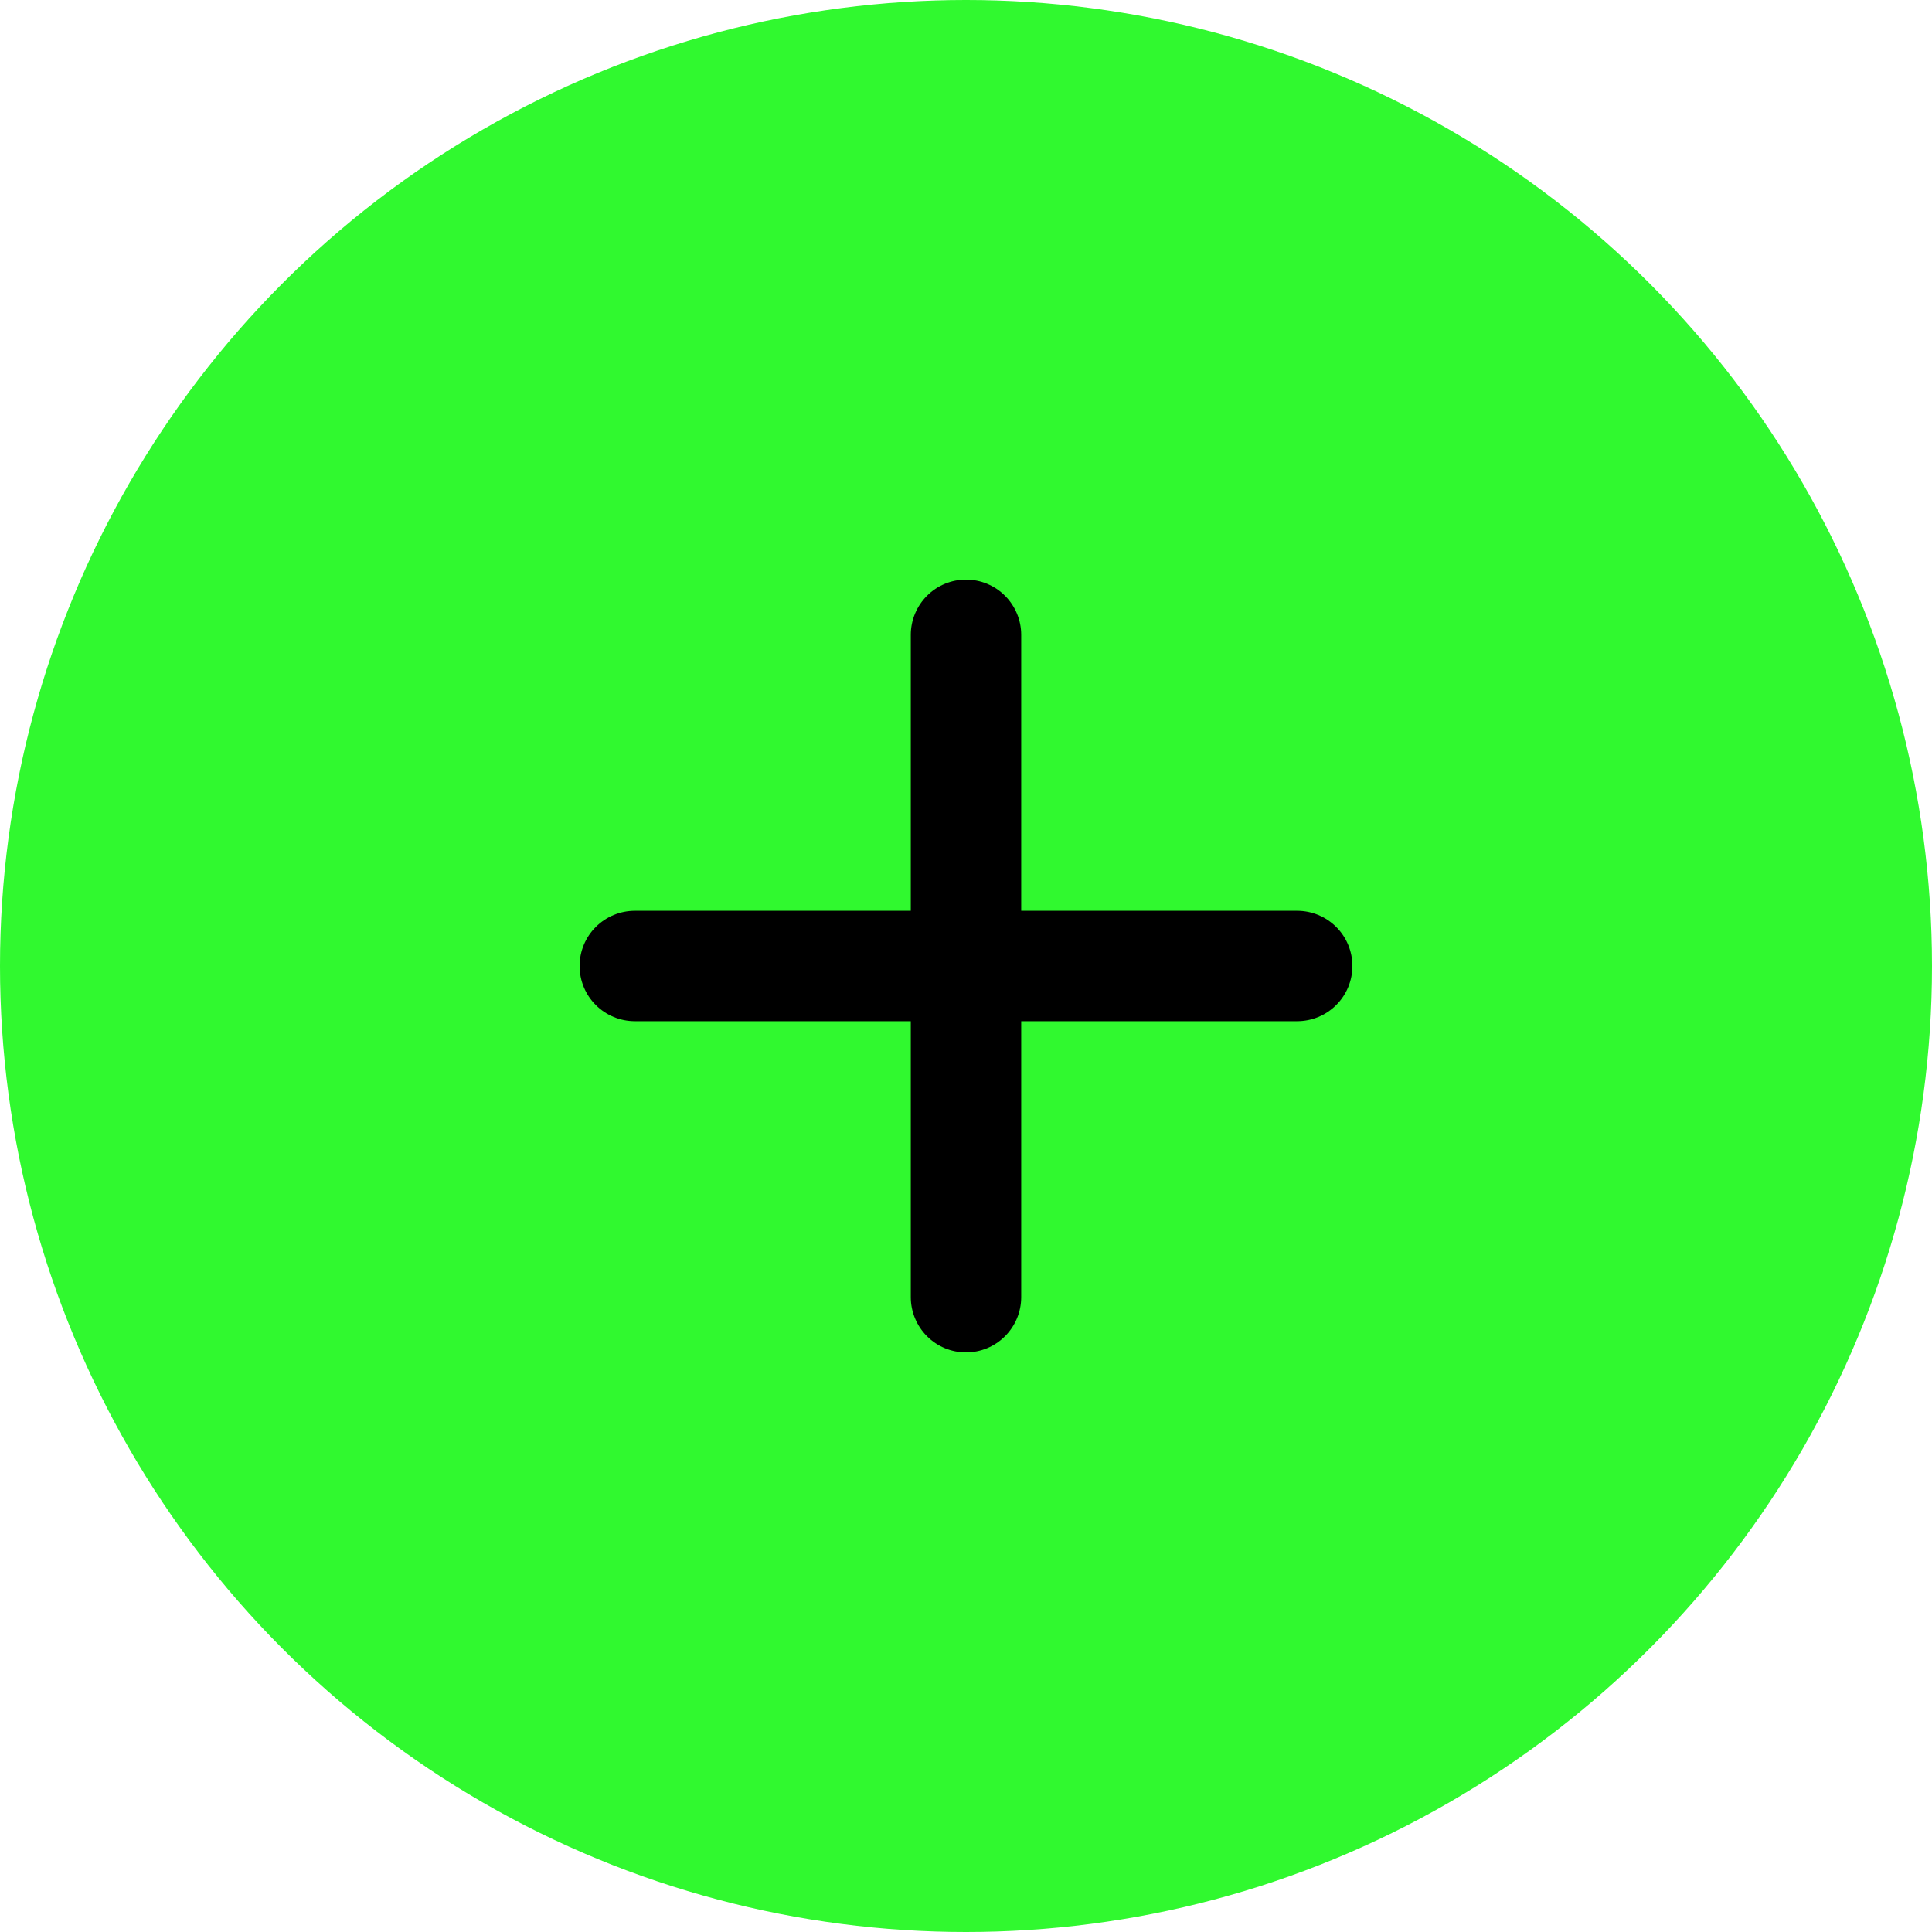
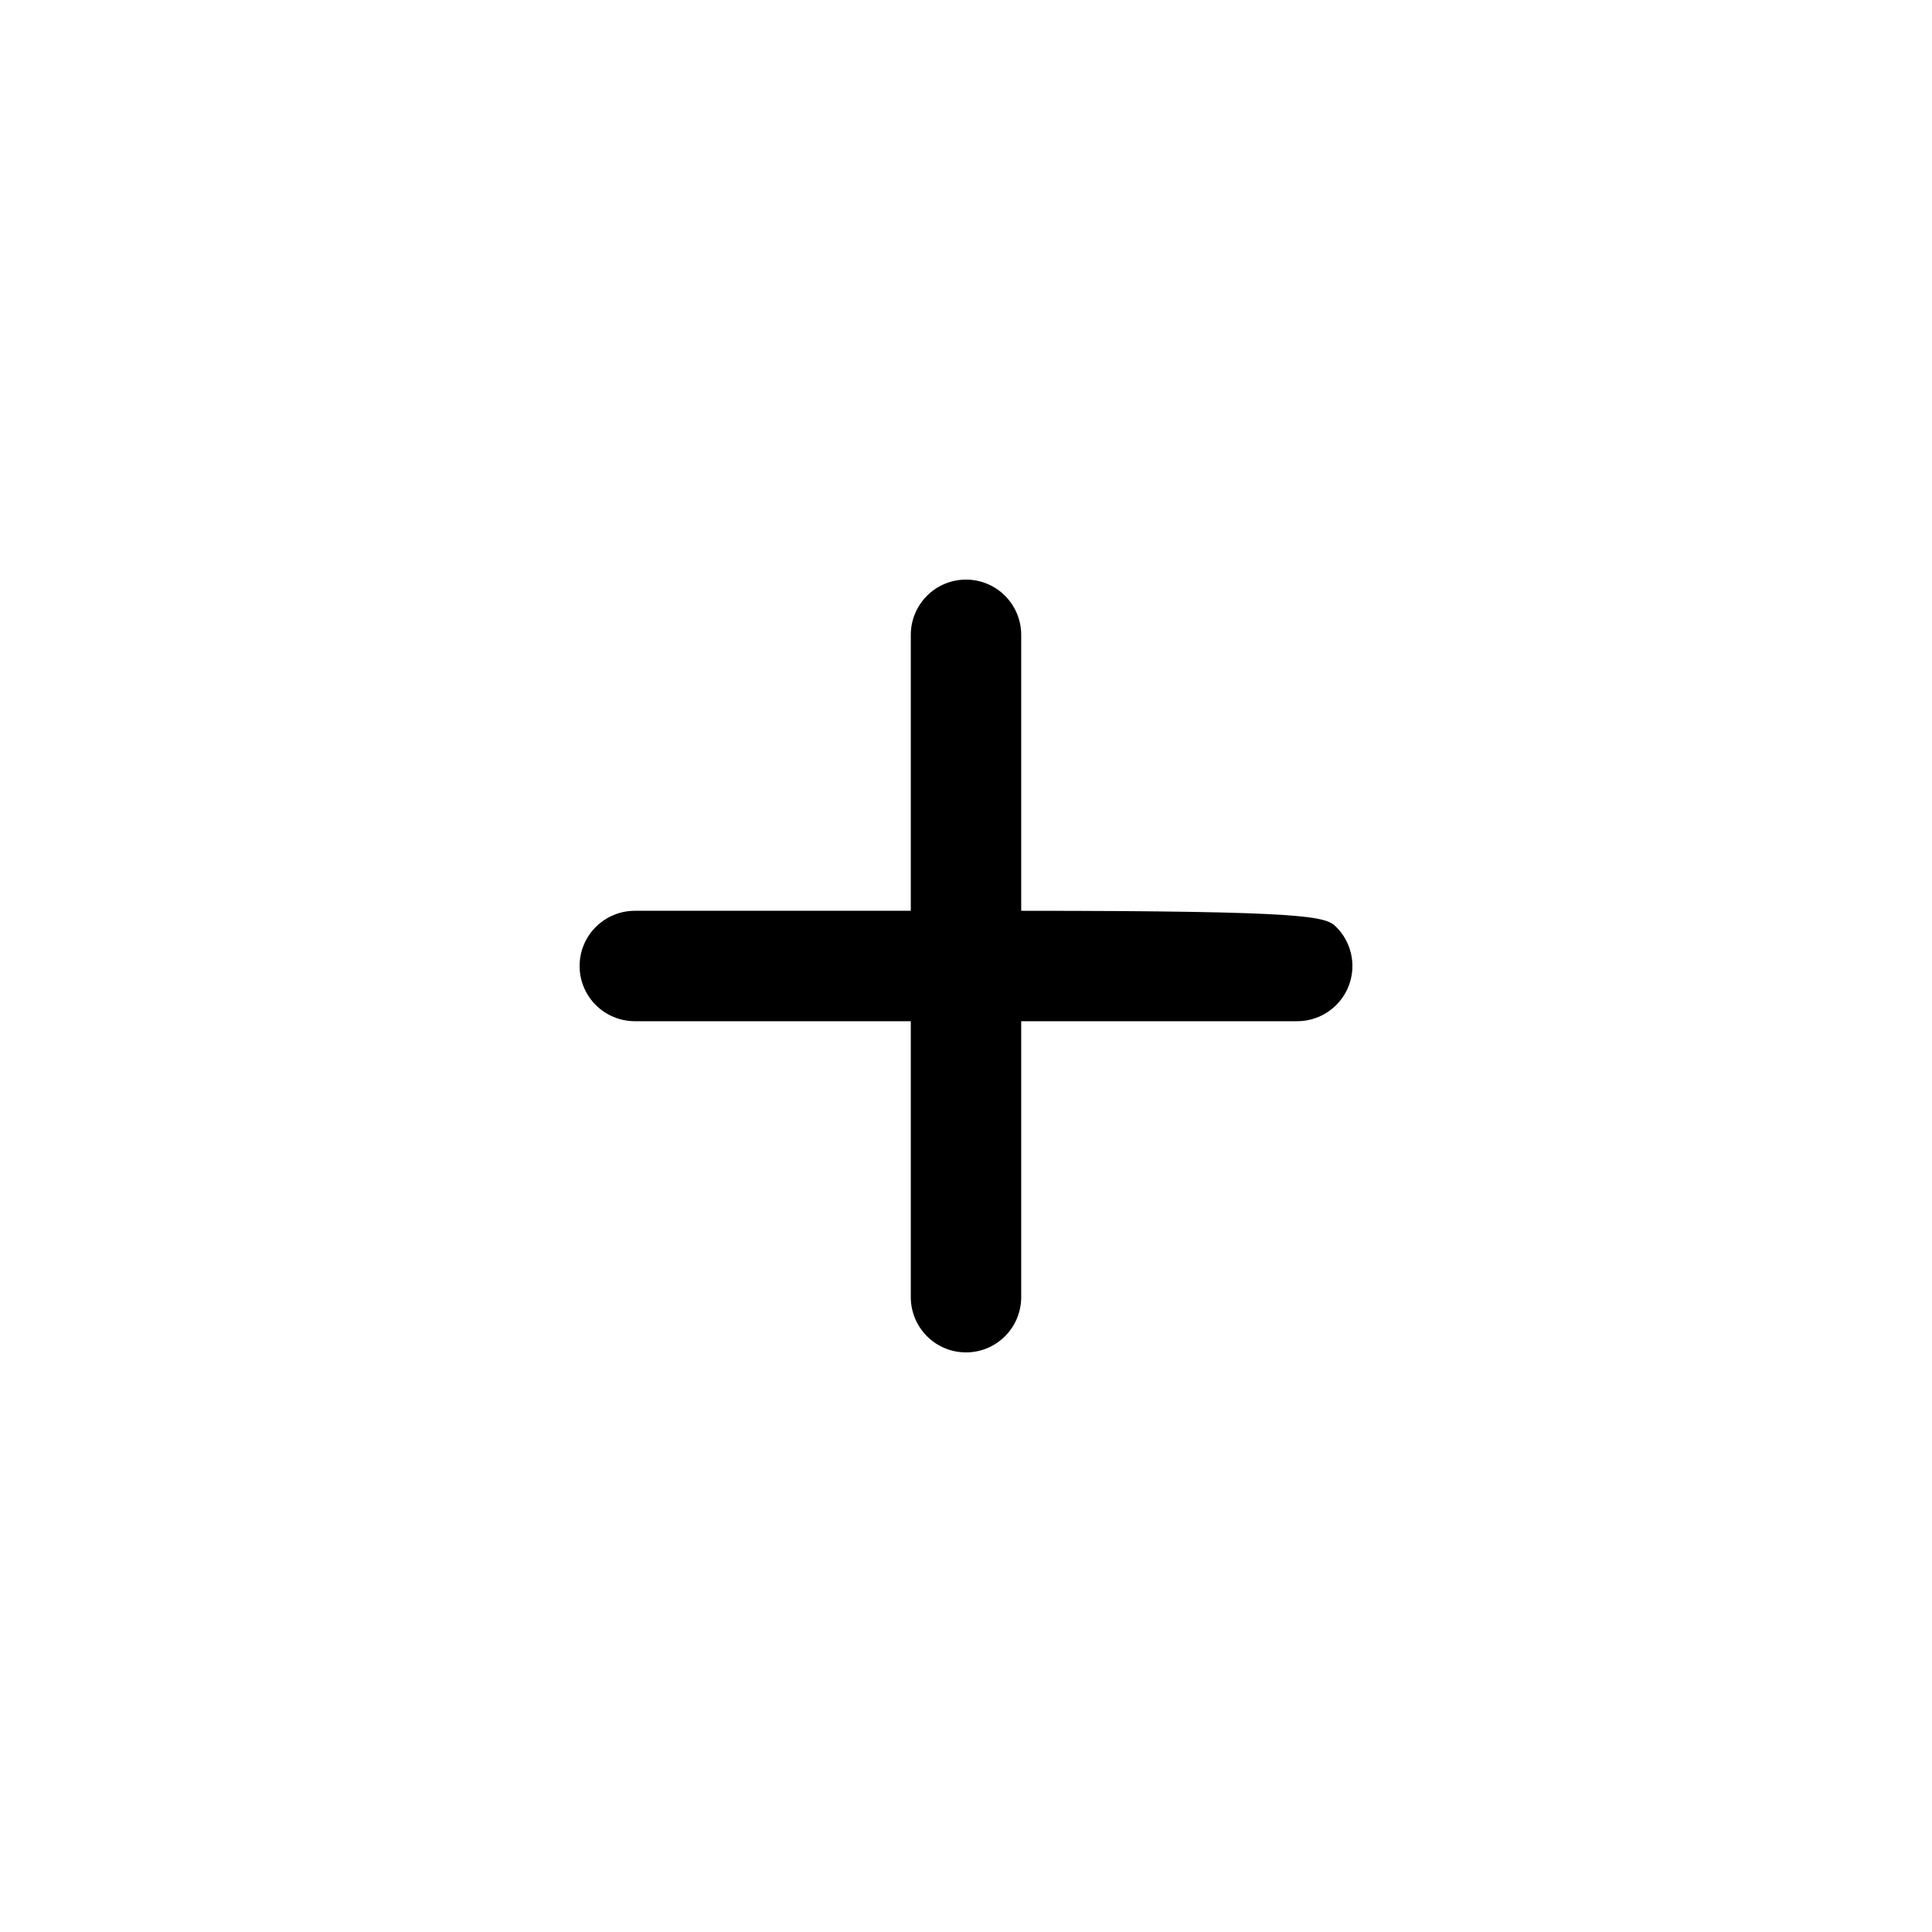
<svg xmlns="http://www.w3.org/2000/svg" width="40" height="40" viewBox="0 0 40 40" fill="none">
-   <circle cx="20" cy="20" r="20" fill="#30F92F" />
-   <path d="M26.857 21.143H21.143V26.857C21.143 27.16 21.022 27.451 20.808 27.665C20.594 27.88 20.303 28 20 28C19.697 28 19.406 27.88 19.192 27.665C18.978 27.451 18.857 27.16 18.857 26.857V21.143H13.143C12.84 21.143 12.549 21.022 12.335 20.808C12.12 20.594 12 20.303 12 20C12 19.697 12.12 19.406 12.335 19.192C12.549 18.978 12.84 18.857 13.143 18.857H18.857V13.143C18.857 12.84 18.978 12.549 19.192 12.335C19.406 12.12 19.697 12 20 12C20.303 12 20.594 12.12 20.808 12.335C21.022 12.549 21.143 12.84 21.143 13.143V18.857H26.857C27.16 18.857 27.451 18.978 27.665 19.192C27.88 19.406 28 19.697 28 20C28 20.303 27.88 20.594 27.665 20.808C27.451 21.022 27.16 21.143 26.857 21.143Z" fill="black" />
+   <path d="M26.857 21.143H21.143V26.857C21.143 27.16 21.022 27.451 20.808 27.665C20.594 27.88 20.303 28 20 28C19.697 28 19.406 27.88 19.192 27.665C18.978 27.451 18.857 27.16 18.857 26.857V21.143H13.143C12.84 21.143 12.549 21.022 12.335 20.808C12.12 20.594 12 20.303 12 20C12 19.697 12.12 19.406 12.335 19.192C12.549 18.978 12.84 18.857 13.143 18.857H18.857V13.143C18.857 12.84 18.978 12.549 19.192 12.335C19.406 12.12 19.697 12 20 12C20.303 12 20.594 12.12 20.808 12.335C21.022 12.549 21.143 12.84 21.143 13.143V18.857C27.16 18.857 27.451 18.978 27.665 19.192C27.88 19.406 28 19.697 28 20C28 20.303 27.88 20.594 27.665 20.808C27.451 21.022 27.16 21.143 26.857 21.143Z" fill="black" />
</svg>